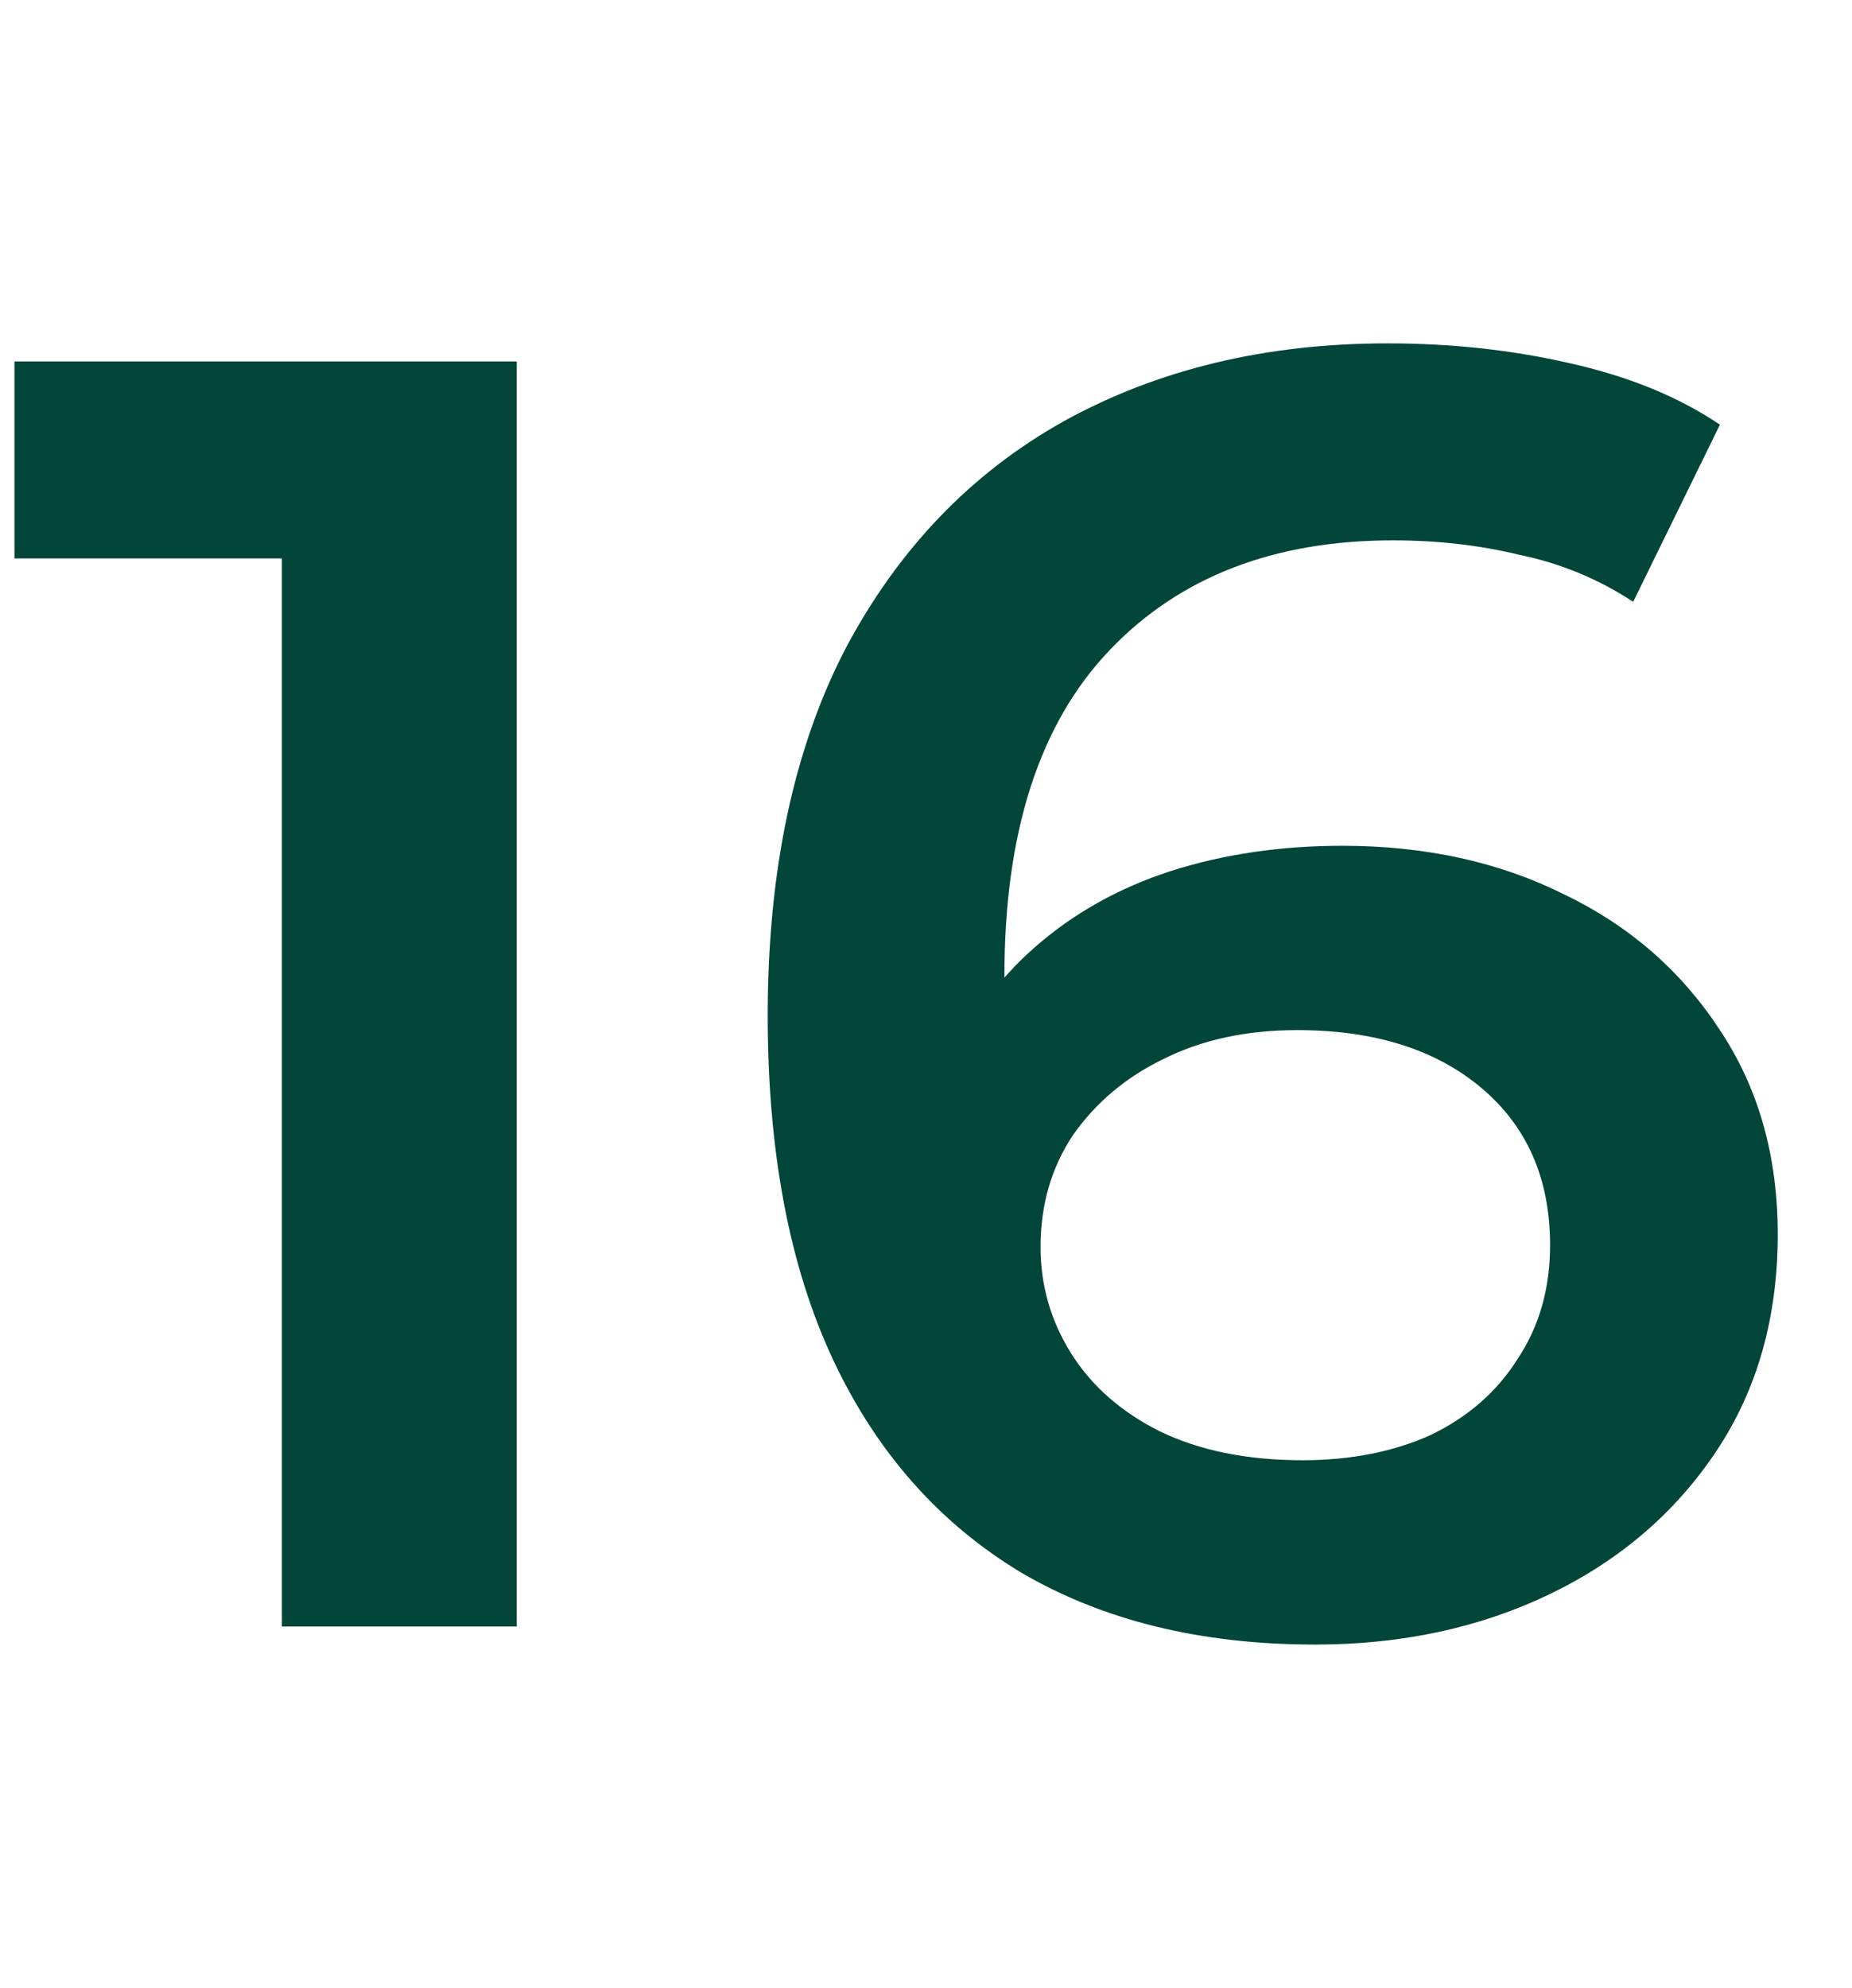
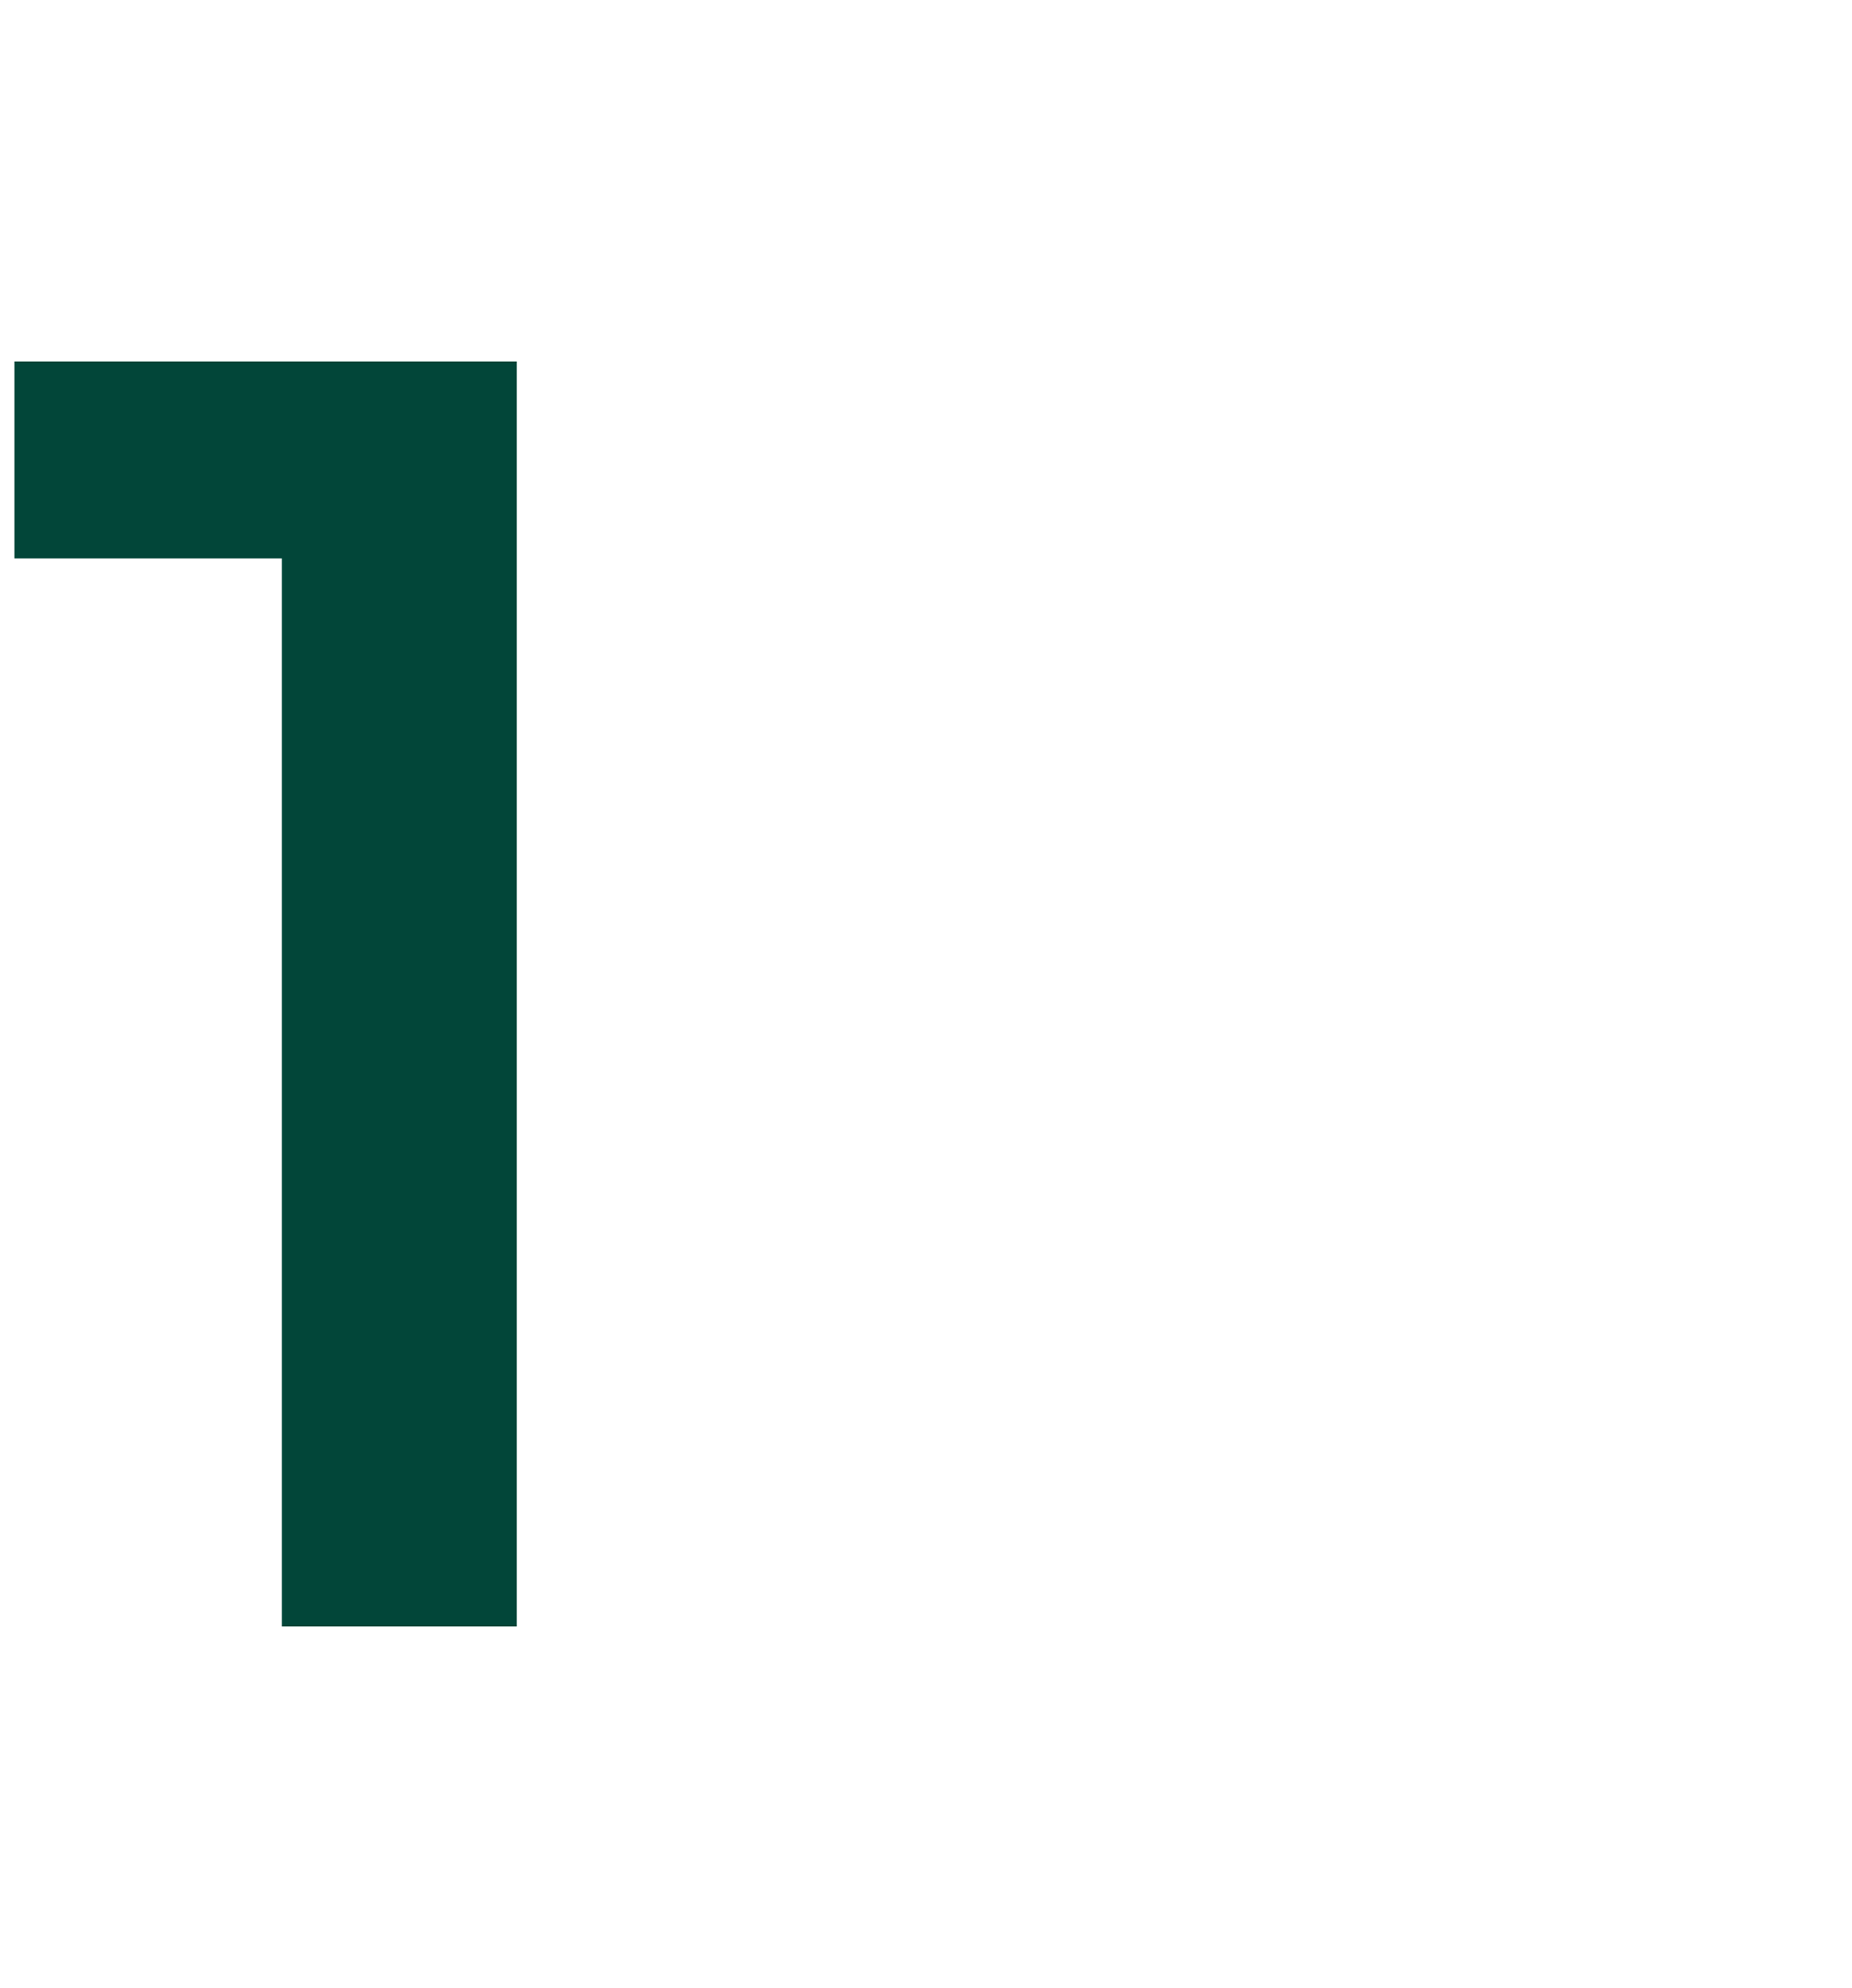
<svg xmlns="http://www.w3.org/2000/svg" width="41" height="44" viewBox="0 0 41 44" fill="none">
-   <path d="M29.116 36.4C26.583 36.4 24.409 35.866 22.596 34.8C20.783 33.706 19.396 32.133 18.436 30.08C17.476 28.026 16.996 25.493 16.996 22.48C16.996 19.28 17.569 16.573 18.716 14.36C19.889 12.146 21.503 10.466 23.556 9.32C25.636 8.173 28.023 7.6 30.716 7.6C32.129 7.6 33.476 7.746 34.756 8.04C36.063 8.333 37.169 8.786 38.076 9.4L36.156 13.32C35.383 12.813 34.543 12.466 33.636 12.28C32.756 12.066 31.823 11.96 30.836 11.96C28.196 11.96 26.103 12.773 24.556 14.4C23.009 16.026 22.236 18.426 22.236 21.6C22.236 22.106 22.249 22.706 22.276 23.4C22.303 24.066 22.396 24.746 22.556 25.44L20.956 23.68C21.436 22.586 22.089 21.68 22.916 20.96C23.769 20.213 24.769 19.653 25.916 19.28C27.089 18.906 28.356 18.72 29.716 18.72C31.556 18.72 33.196 19.08 34.636 19.8C36.076 20.493 37.223 21.493 38.076 22.8C38.929 24.08 39.356 25.586 39.356 27.32C39.356 29.16 38.903 30.76 37.996 32.12C37.089 33.48 35.863 34.533 34.316 35.28C32.769 36.026 31.036 36.4 29.116 36.4ZM28.836 32.32C29.903 32.32 30.849 32.133 31.676 31.76C32.503 31.36 33.143 30.8 33.596 30.08C34.076 29.36 34.316 28.52 34.316 27.56C34.316 26.093 33.809 24.933 32.796 24.08C31.783 23.226 30.423 22.8 28.716 22.8C27.596 22.8 26.609 23.013 25.756 23.44C24.929 23.84 24.263 24.4 23.756 25.12C23.276 25.84 23.036 26.666 23.036 27.6C23.036 28.453 23.263 29.24 23.716 29.96C24.169 30.68 24.823 31.253 25.676 31.68C26.556 32.106 27.609 32.32 28.836 32.32Z" fill="#024639" />
  <path d="M6.24 36V10L8.52 12.36H0.32V8H11.44V36H6.24Z" fill="#024639" />
</svg>